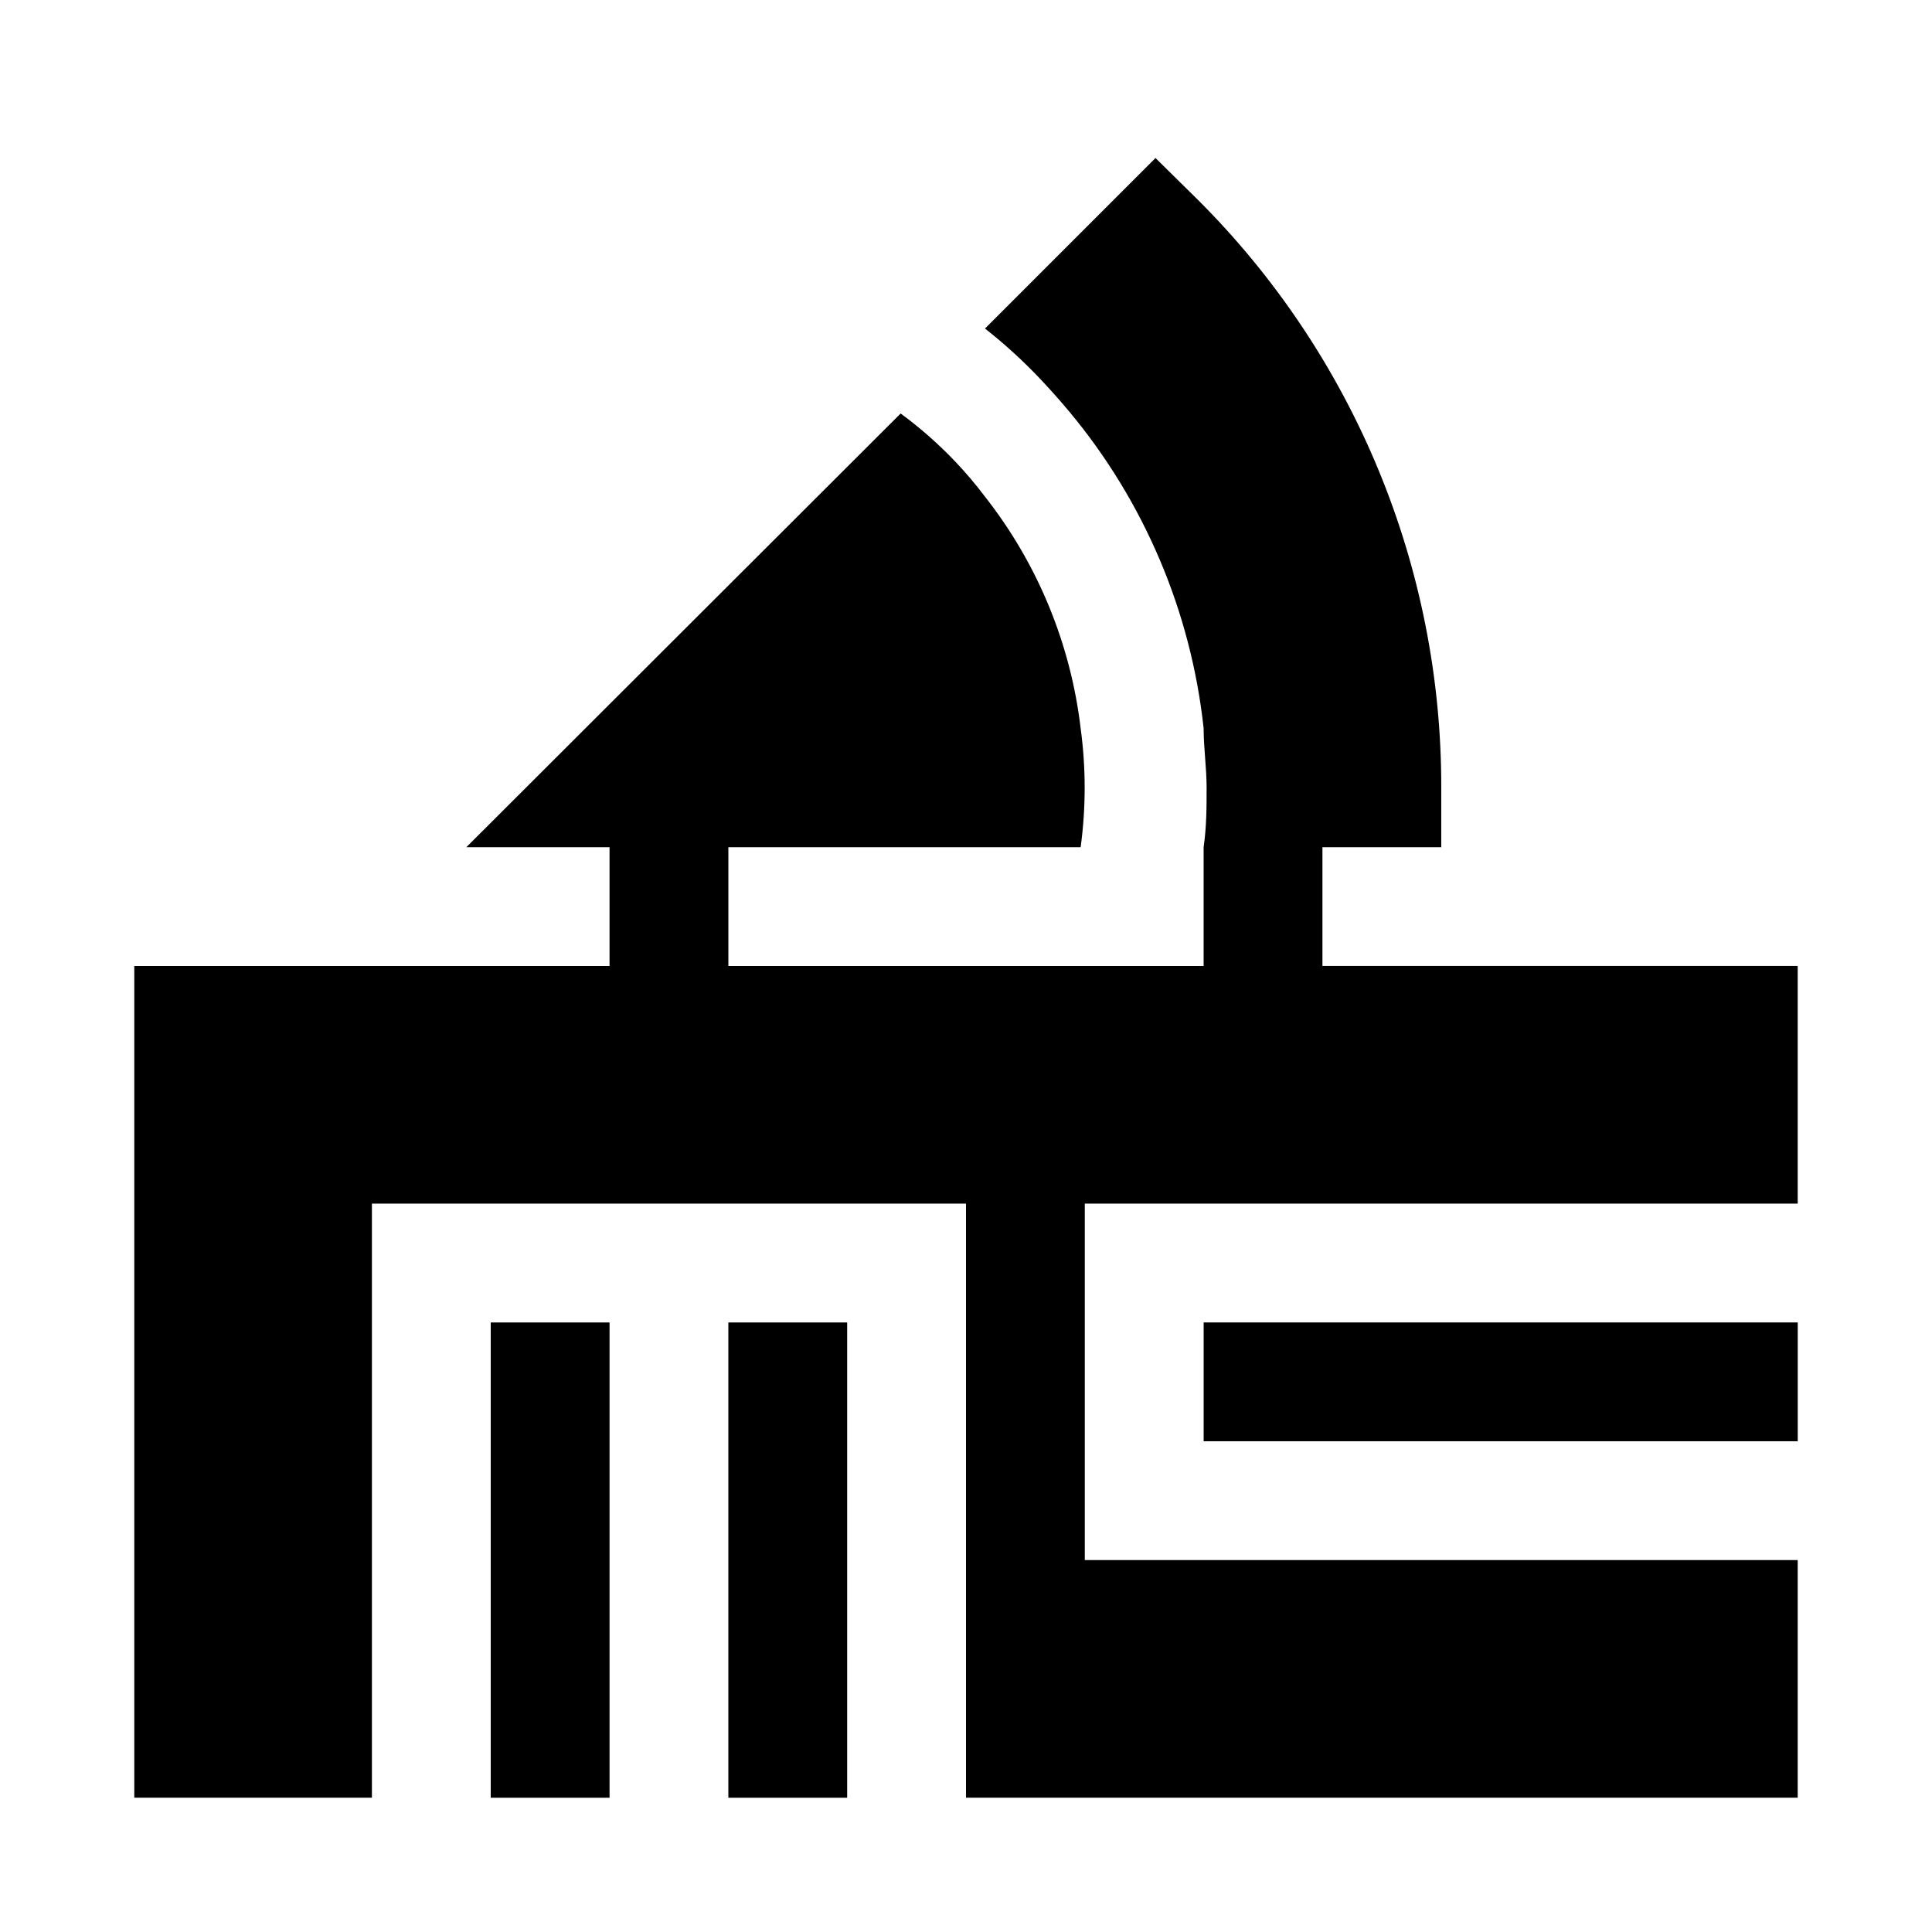
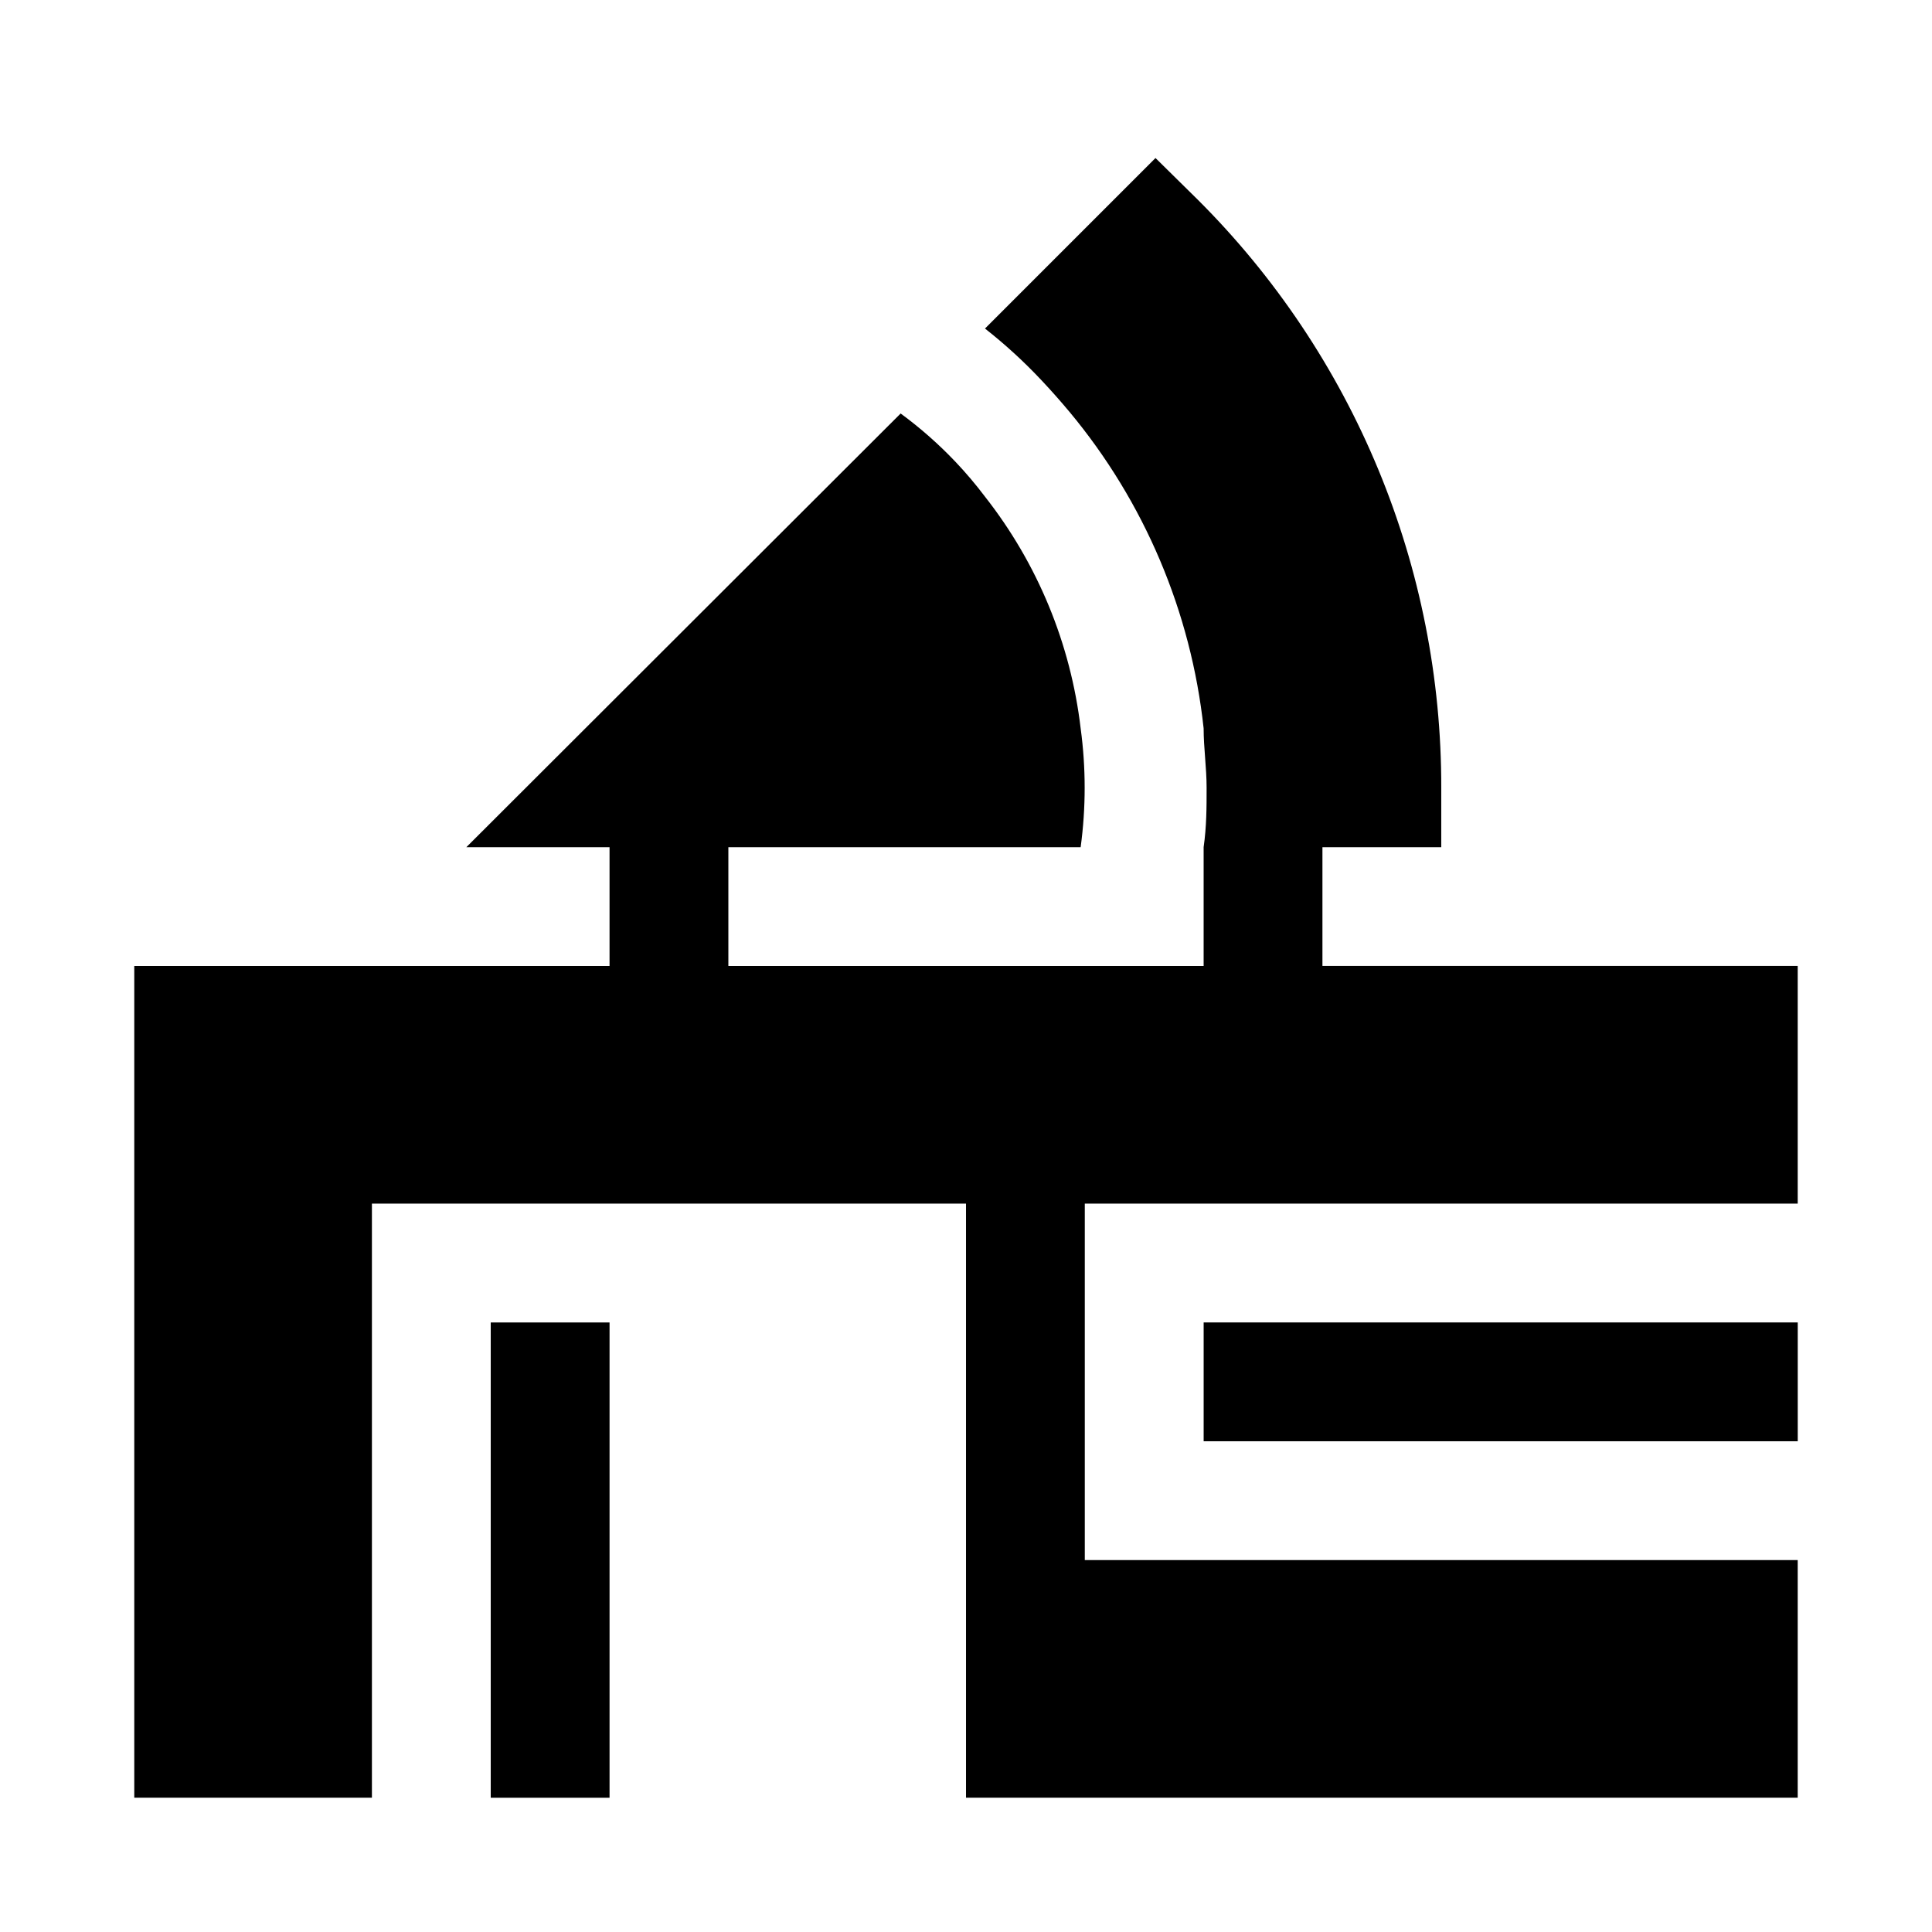
<svg xmlns="http://www.w3.org/2000/svg" fill="#000000" width="800px" height="800px" version="1.1" viewBox="144 144 512 512">
  <g>
    <path d="m494.46 368.51h31.488v-15.746c0.055-28.953-5.621-57.633-16.699-84.383s-27.34-51.043-47.852-71.484l-11.18-11.02-45.184 45.188c5.324 4.184 10.324 8.762 14.957 13.695 2.519 2.676 5.039 5.512 7.398 8.344h0.004c19.875 23.852 32.254 53.047 35.582 83.918 0 5.195 0.789 10.391 0.789 15.742 0 5.195 0 10.234-0.789 15.742v31.492h-125.95v-31.488h93.363-0.004c1.418-10.449 1.418-21.043 0-31.488-2.637-22.41-11.41-43.656-25.348-61.402-2.445-3.242-5.074-6.344-7.871-9.289-4.441-4.672-9.289-8.938-14.484-12.754l-115.09 114.93h37.945v31.488h-125.95v220.41h62.977v-157.44h157.44v157.44h220.41v-62.977h-188.93v-94.461h188.93v-62.977h-125.95z" />
-     <path d="m337.02 588.93v31.488h31.488v-125.95h-31.488z" />
    <path d="m274.05 588.93v31.488h31.488v-125.95h-31.488z" />
    <path d="m462.98 494.46v31.488h157.44v-31.488z" />
  </g>
</svg>